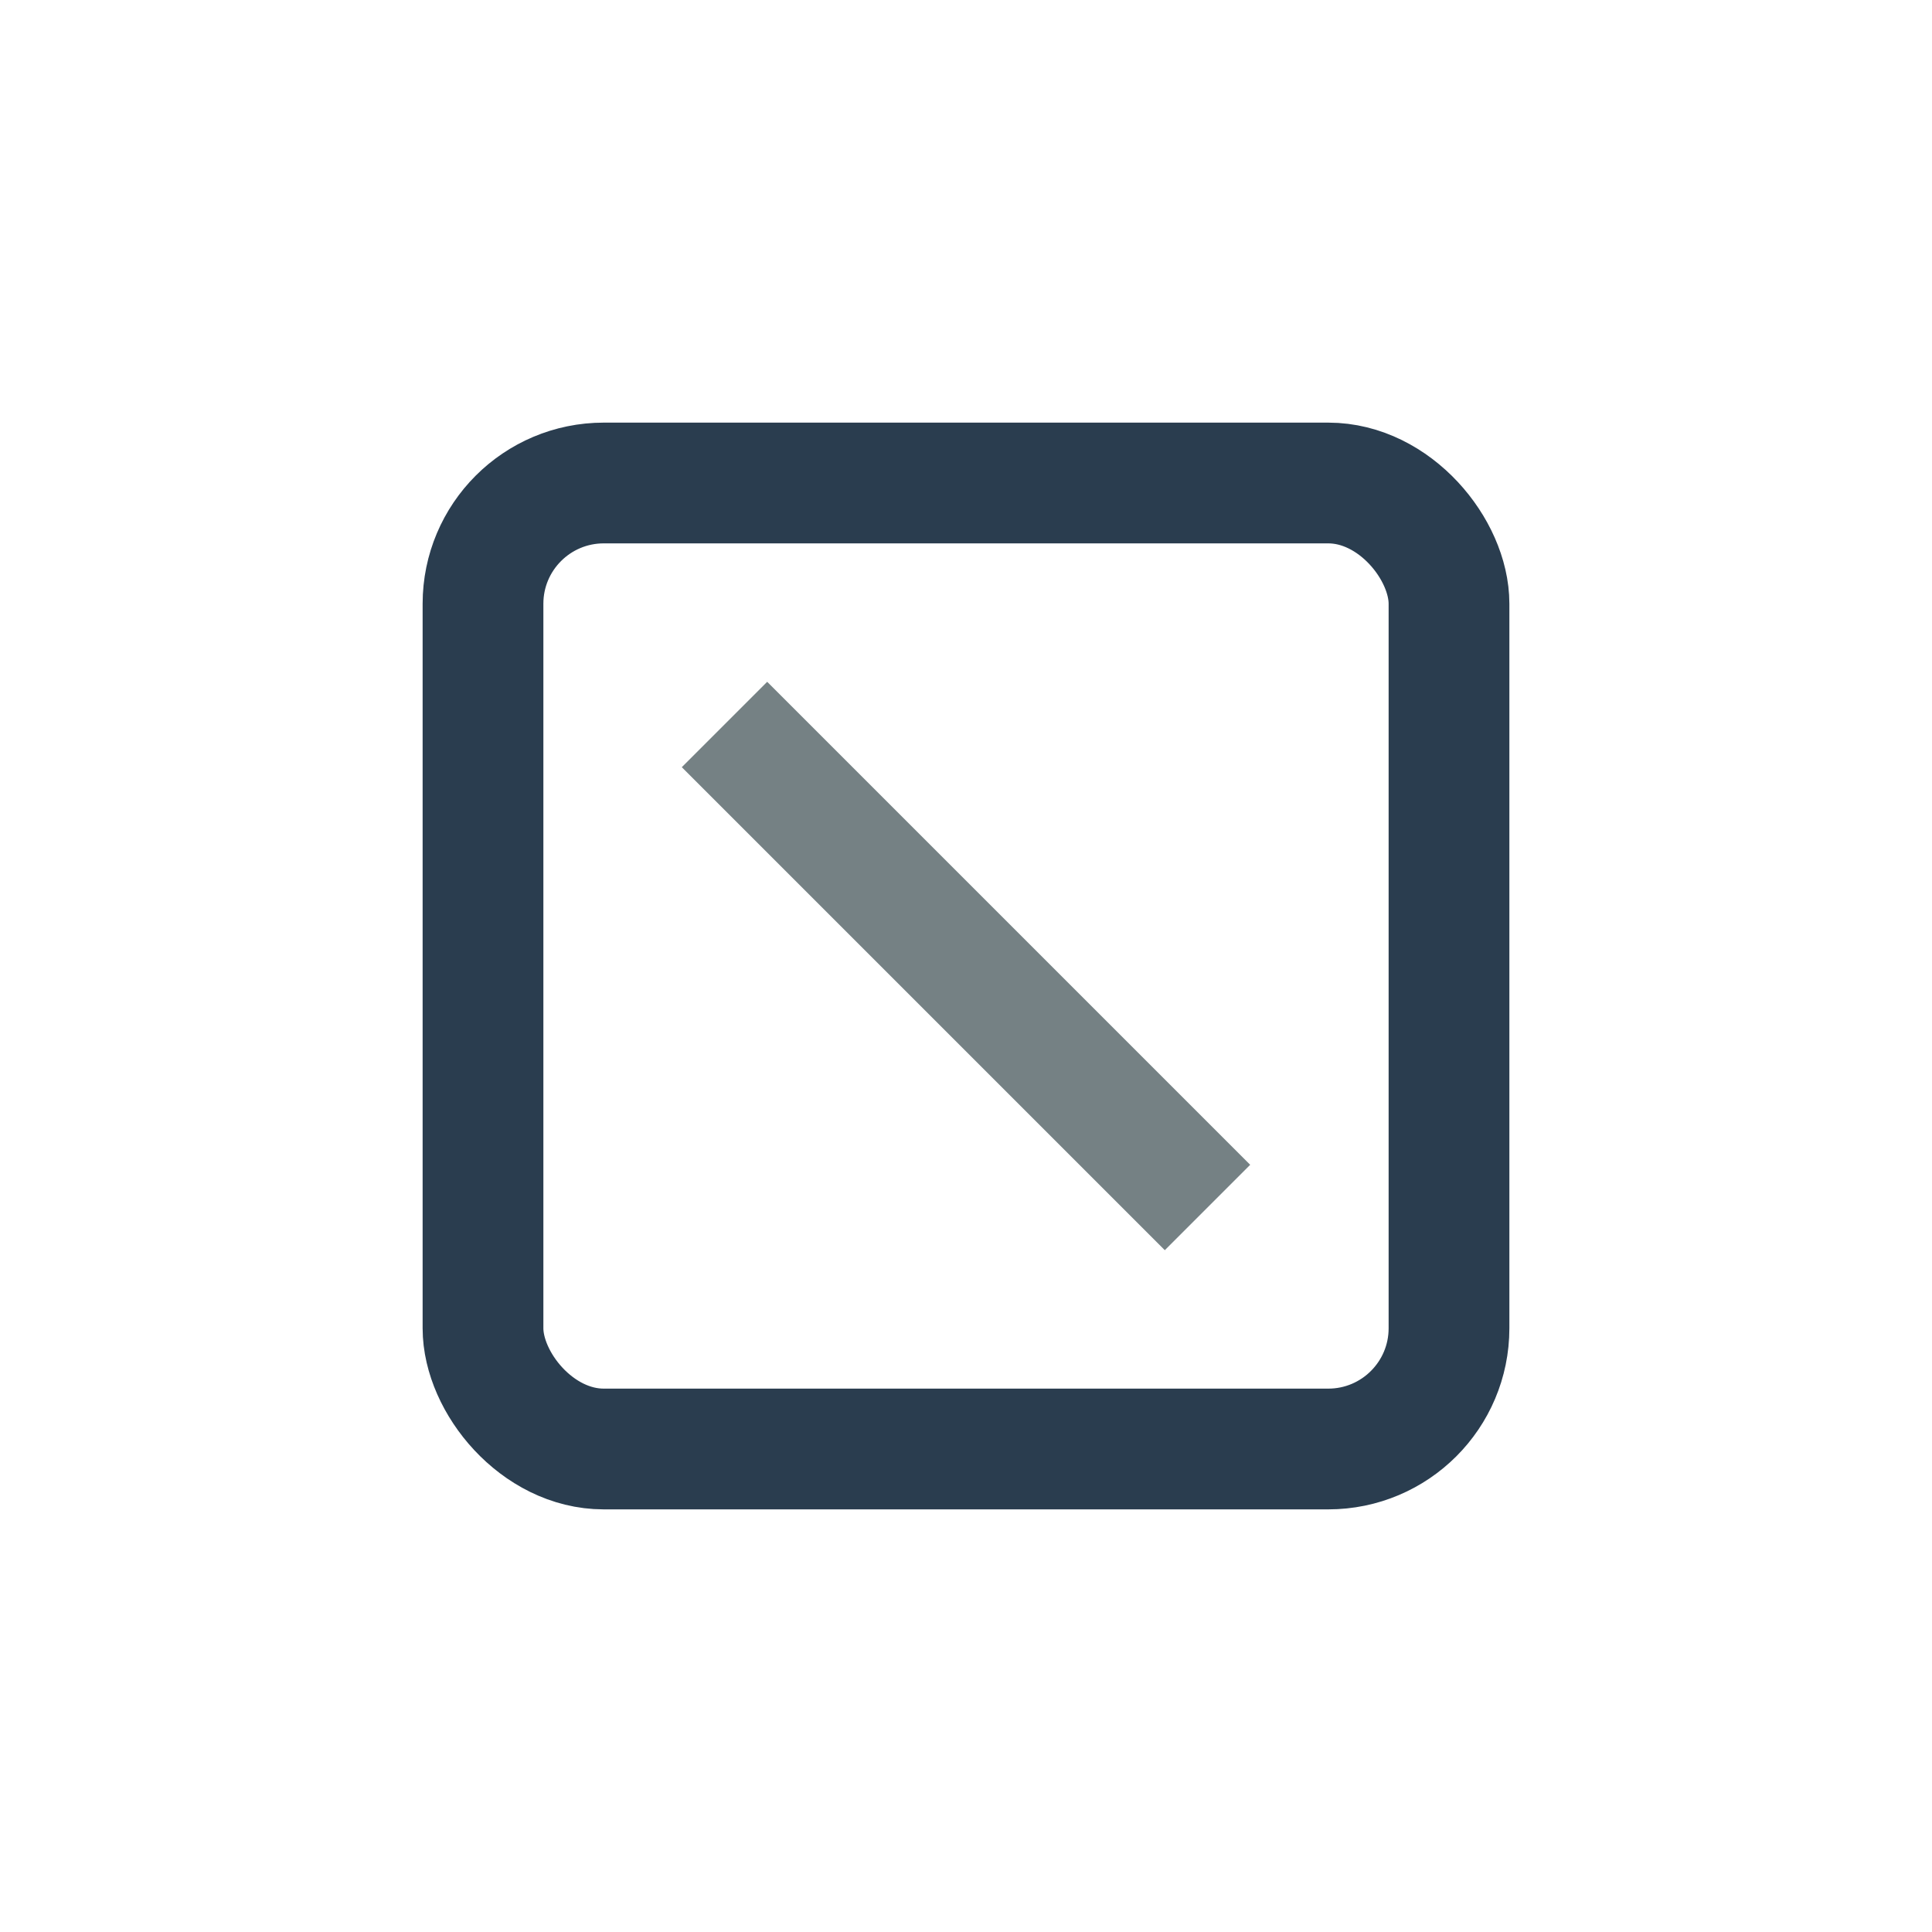
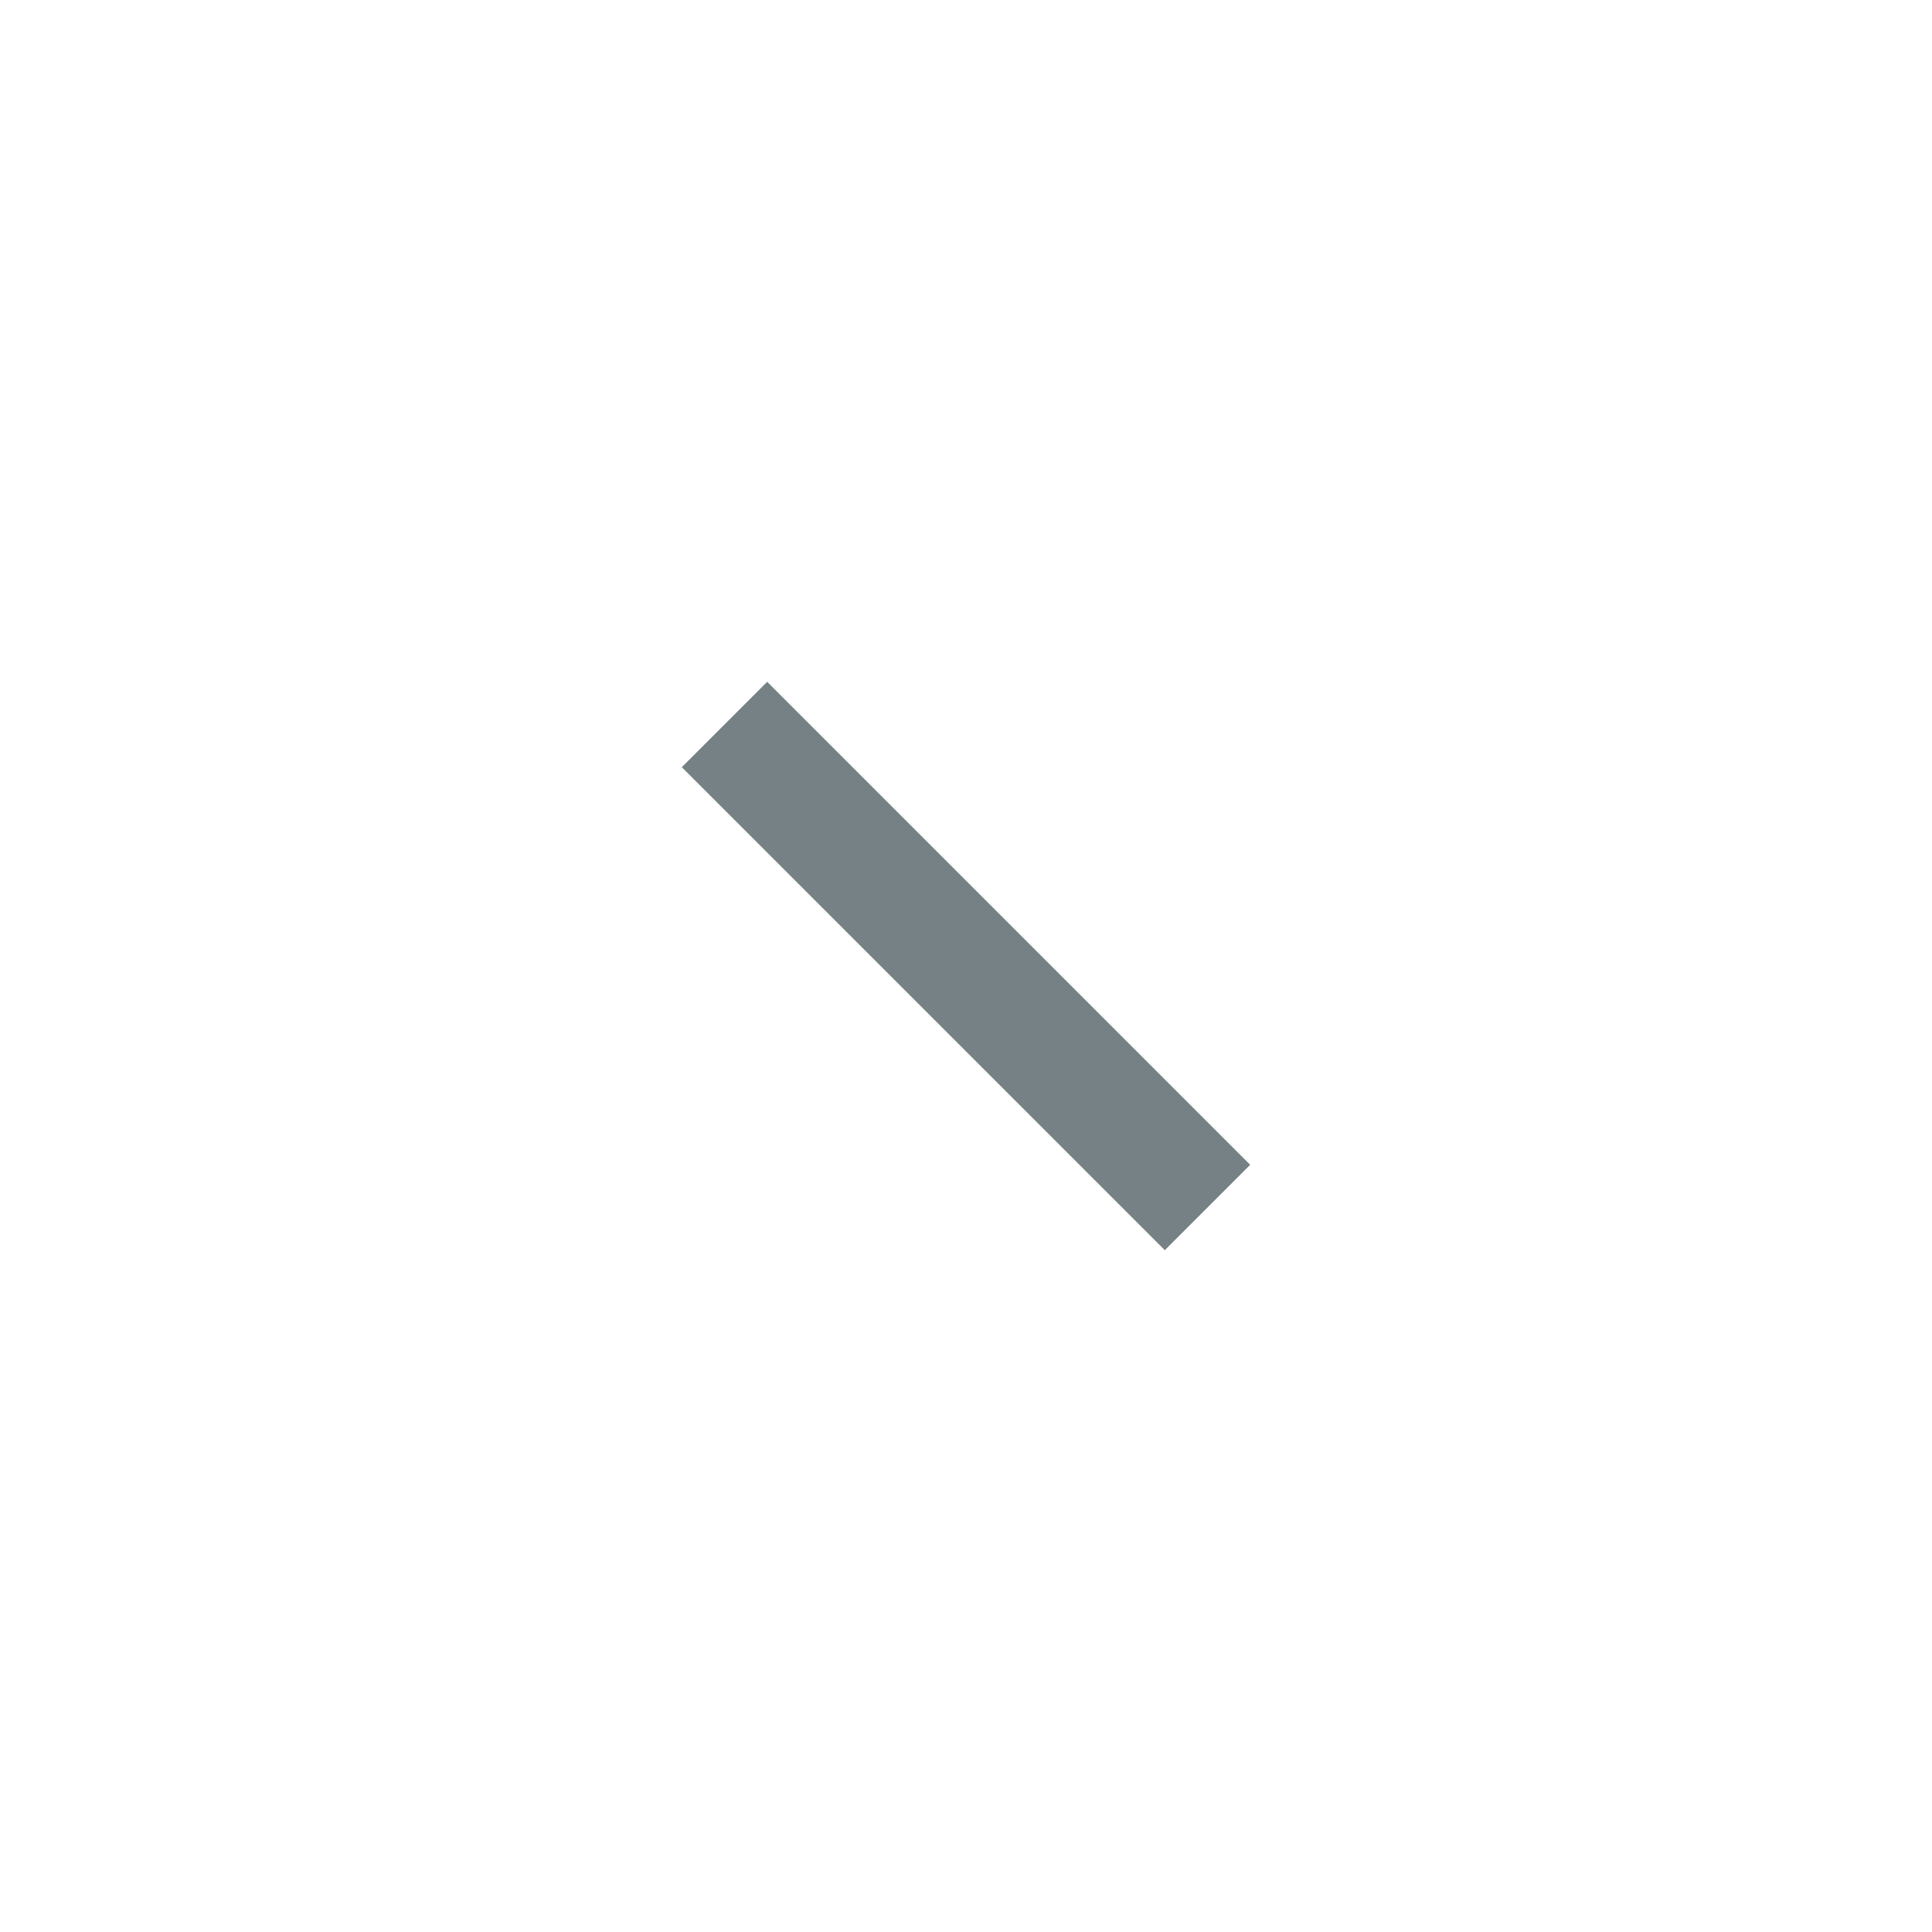
<svg xmlns="http://www.w3.org/2000/svg" width="32" height="32" viewBox="0 0 32 32">
-   <rect x="8" y="8" width="16" height="16" rx="2" fill="none" stroke="#2A3D4F" stroke-width="2" />
  <line x1="12" y1="12" x2="20" y2="20" stroke="#758184" stroke-width="2" />
</svg>